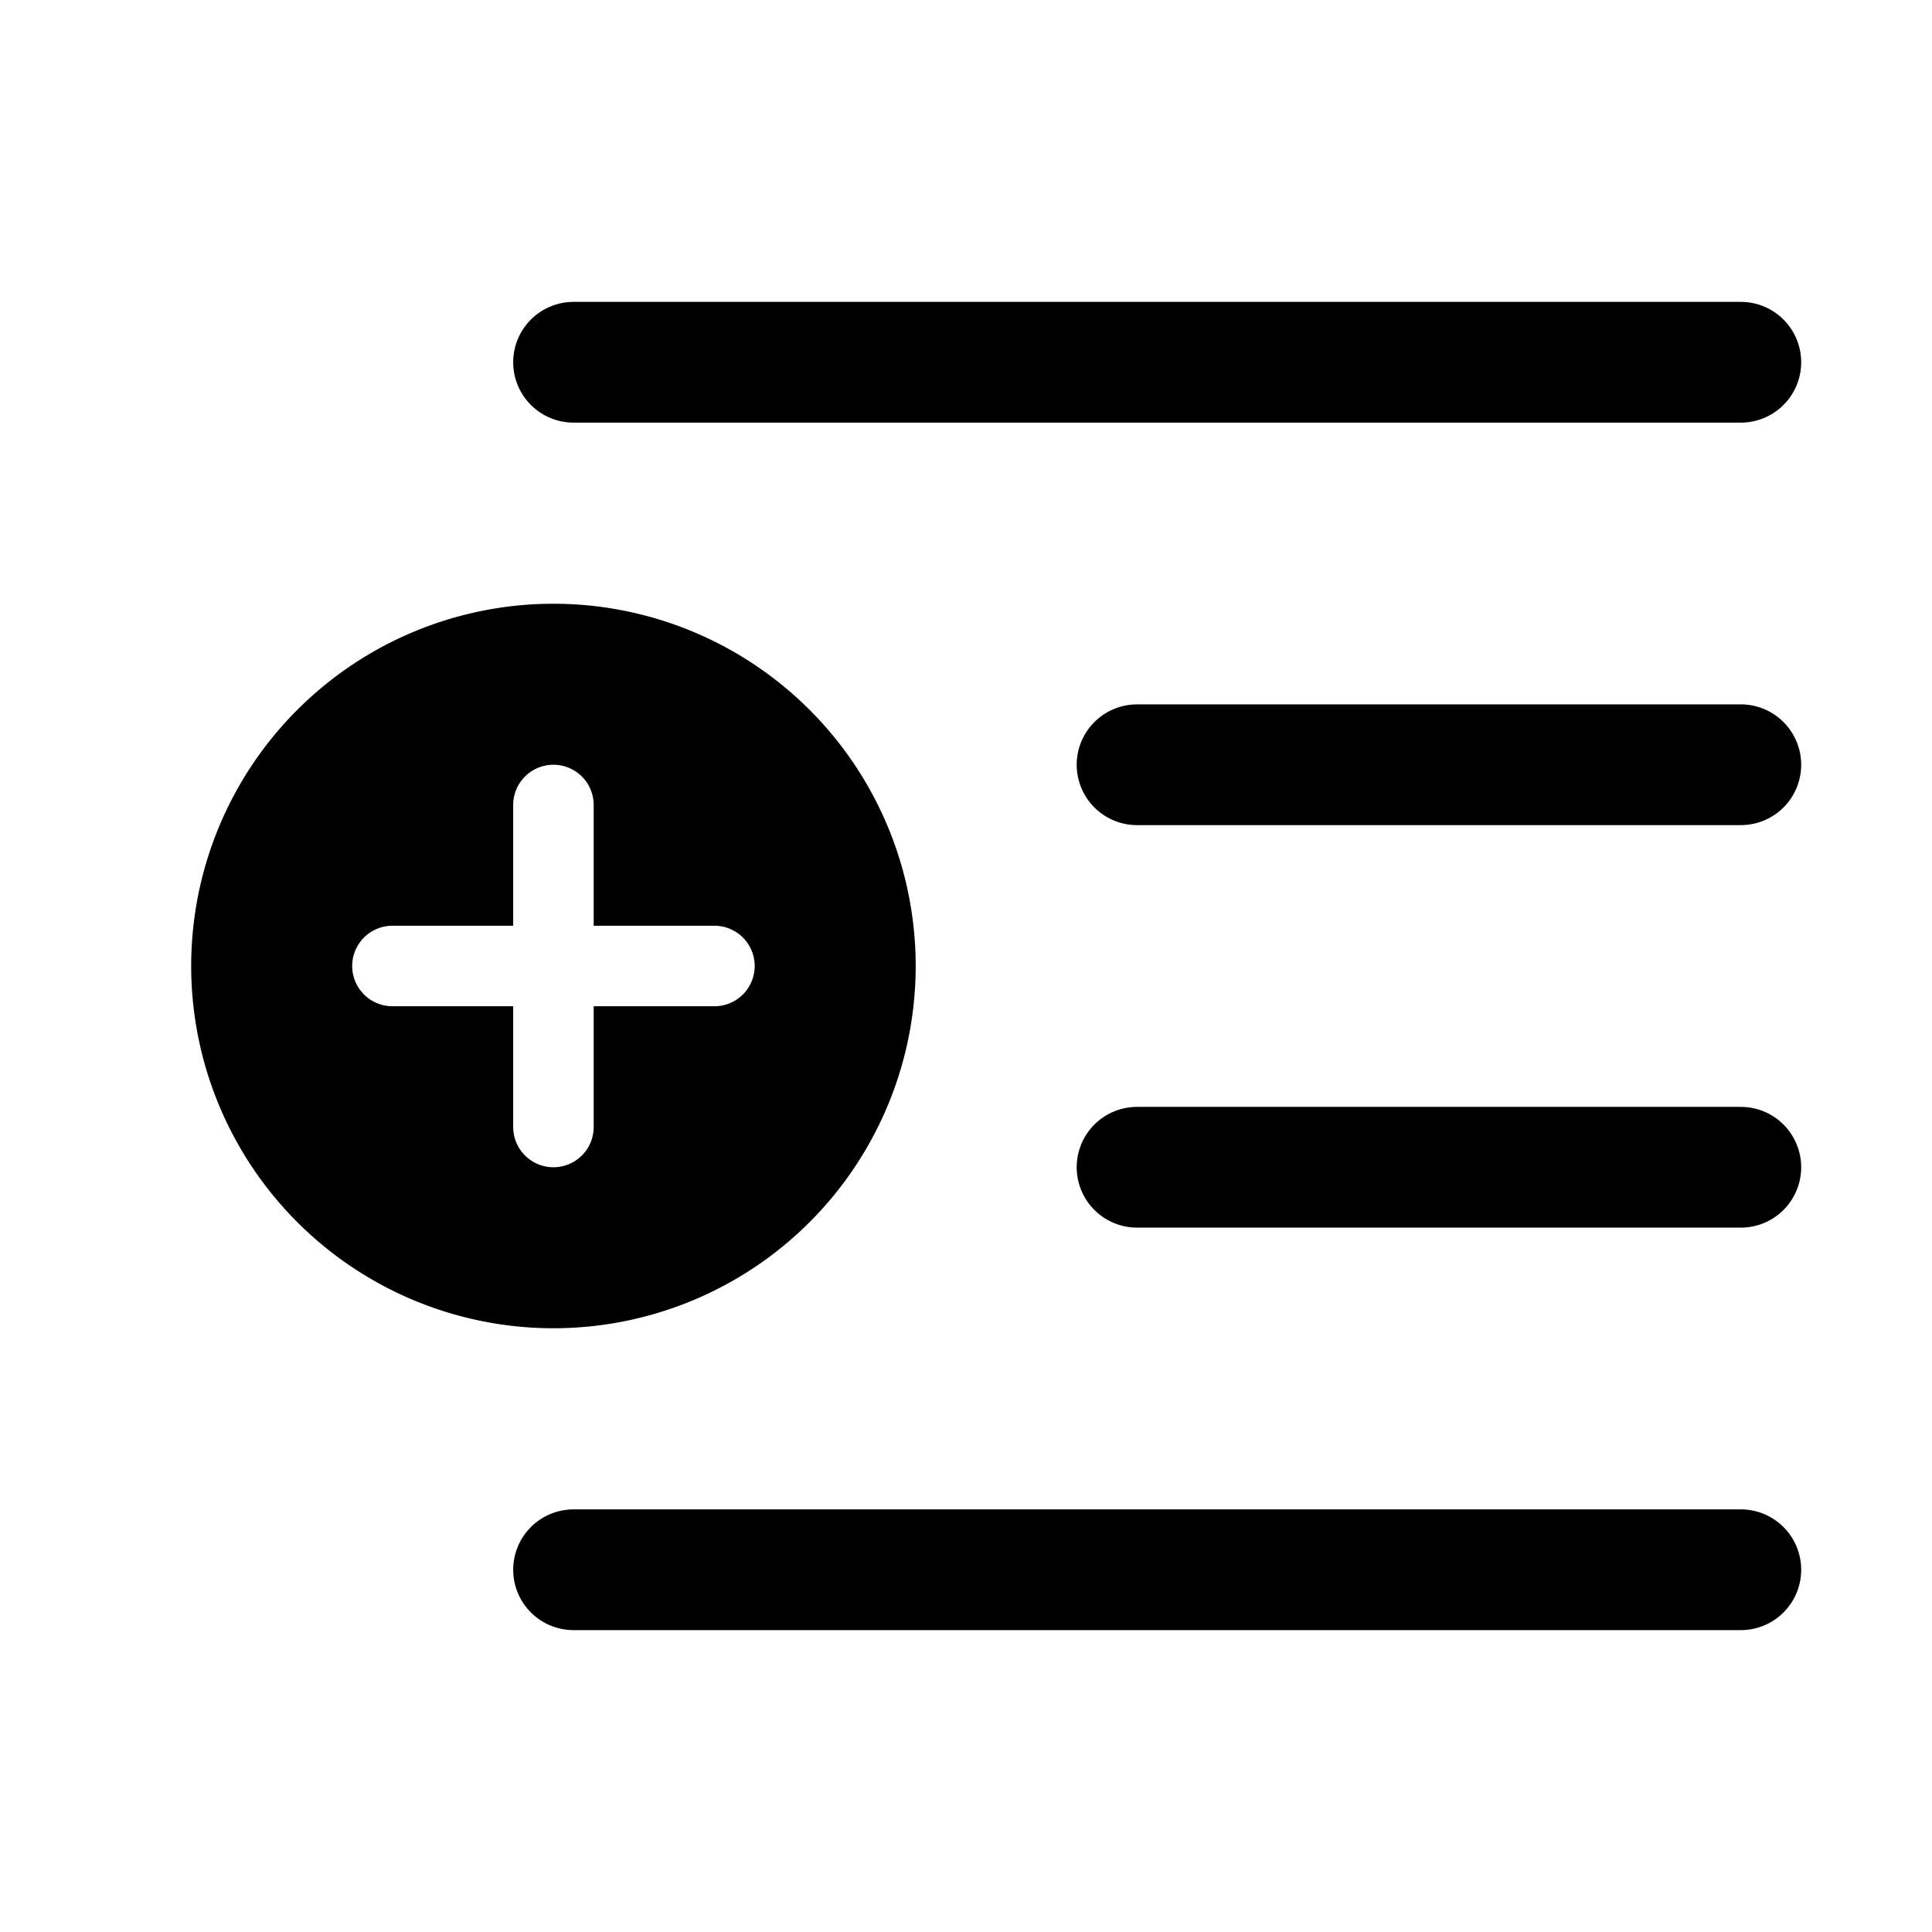
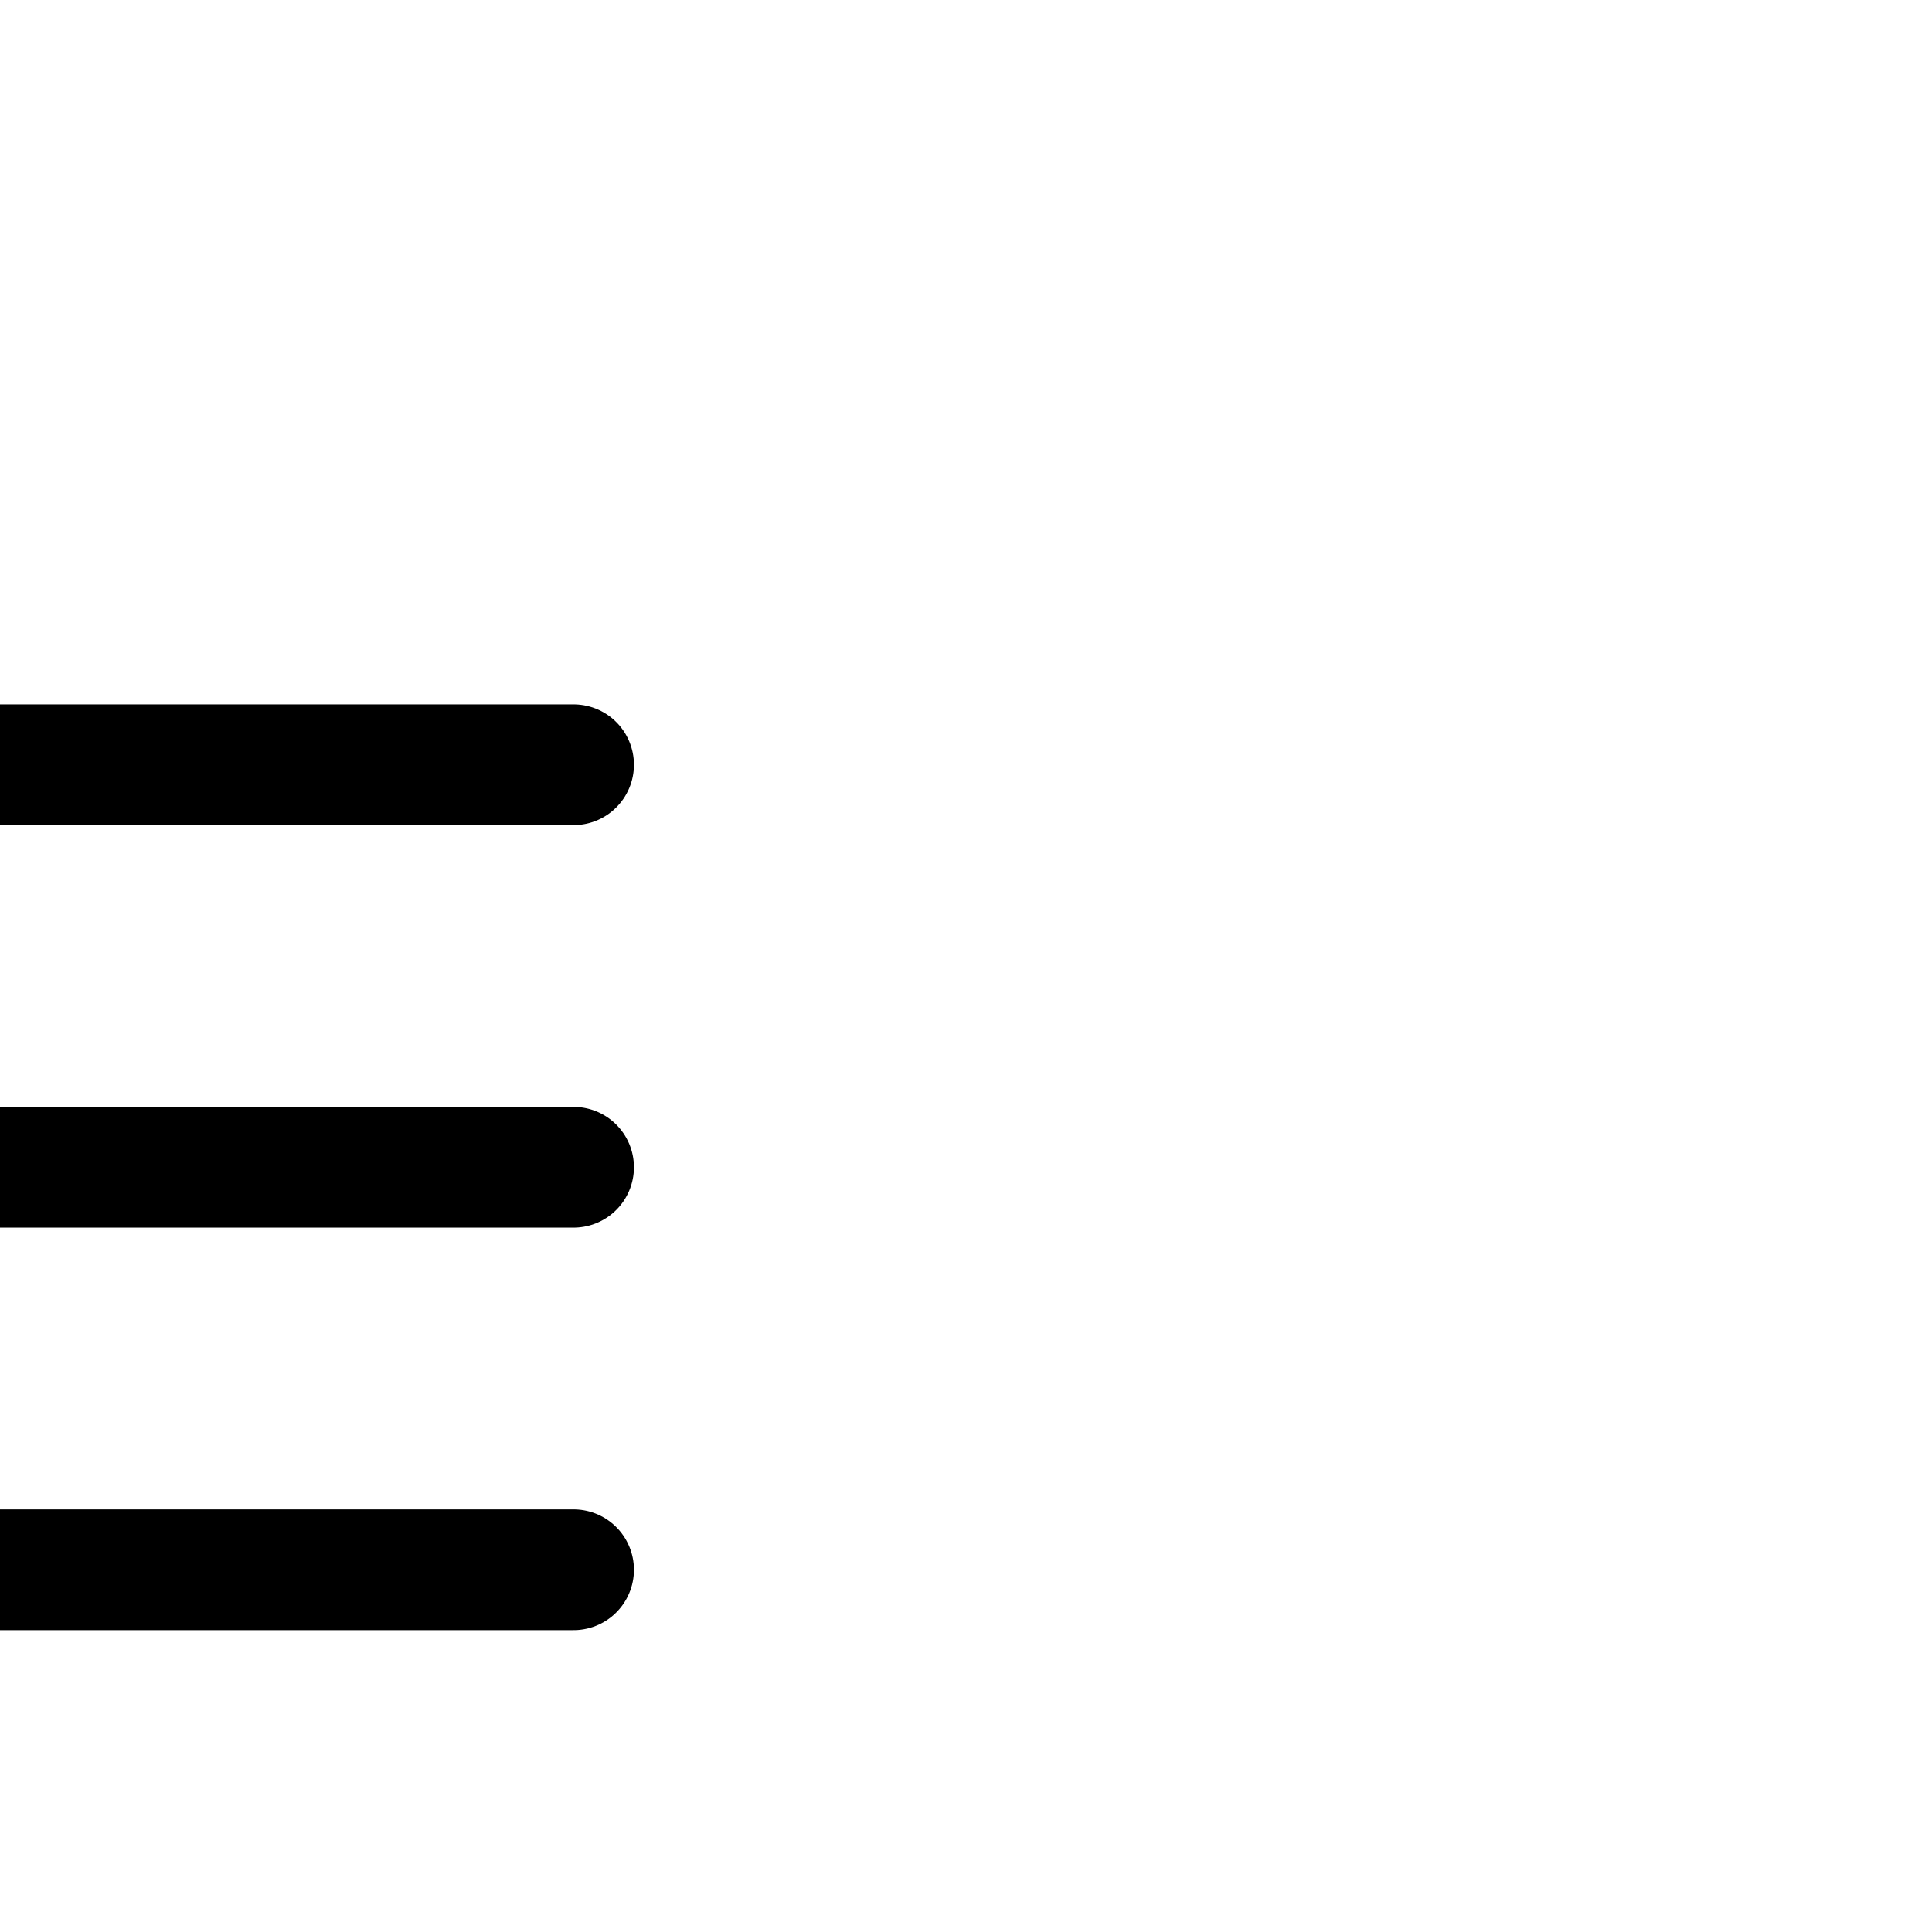
<svg xmlns="http://www.w3.org/2000/svg" width="24" height="24" fill="none" viewBox="0 0 24 24">
-   <path stroke="currentColor" stroke-linecap="round" stroke-linejoin="round" stroke-width="1.5" d="M7.125 4.5h14.5m-14.5 15h14.5m-7.5-10h7.5m-7.5 5h7.5" />
-   <path fill="currentColor" fill-rule="evenodd" d="M6.875 16.5a4.5 4.5 0 1 0 0-9 4.5 4.5 0 0 0 0 9m0-7a.5.5 0 0 1 .5.5v1.5h1.5a.5.5 0 1 1 0 1h-1.5V14a.5.5 0 1 1-1 0v-1.5h-1.5a.5.5 0 0 1 0-1h1.5V10a.5.5 0 0 1 .5-.5" clip-rule="evenodd" />
+   <path stroke="currentColor" stroke-linecap="round" stroke-linejoin="round" stroke-width="1.5" d="M7.125 4.5m-14.5 15h14.5m-7.5-10h7.5m-7.5 5h7.5" />
</svg>